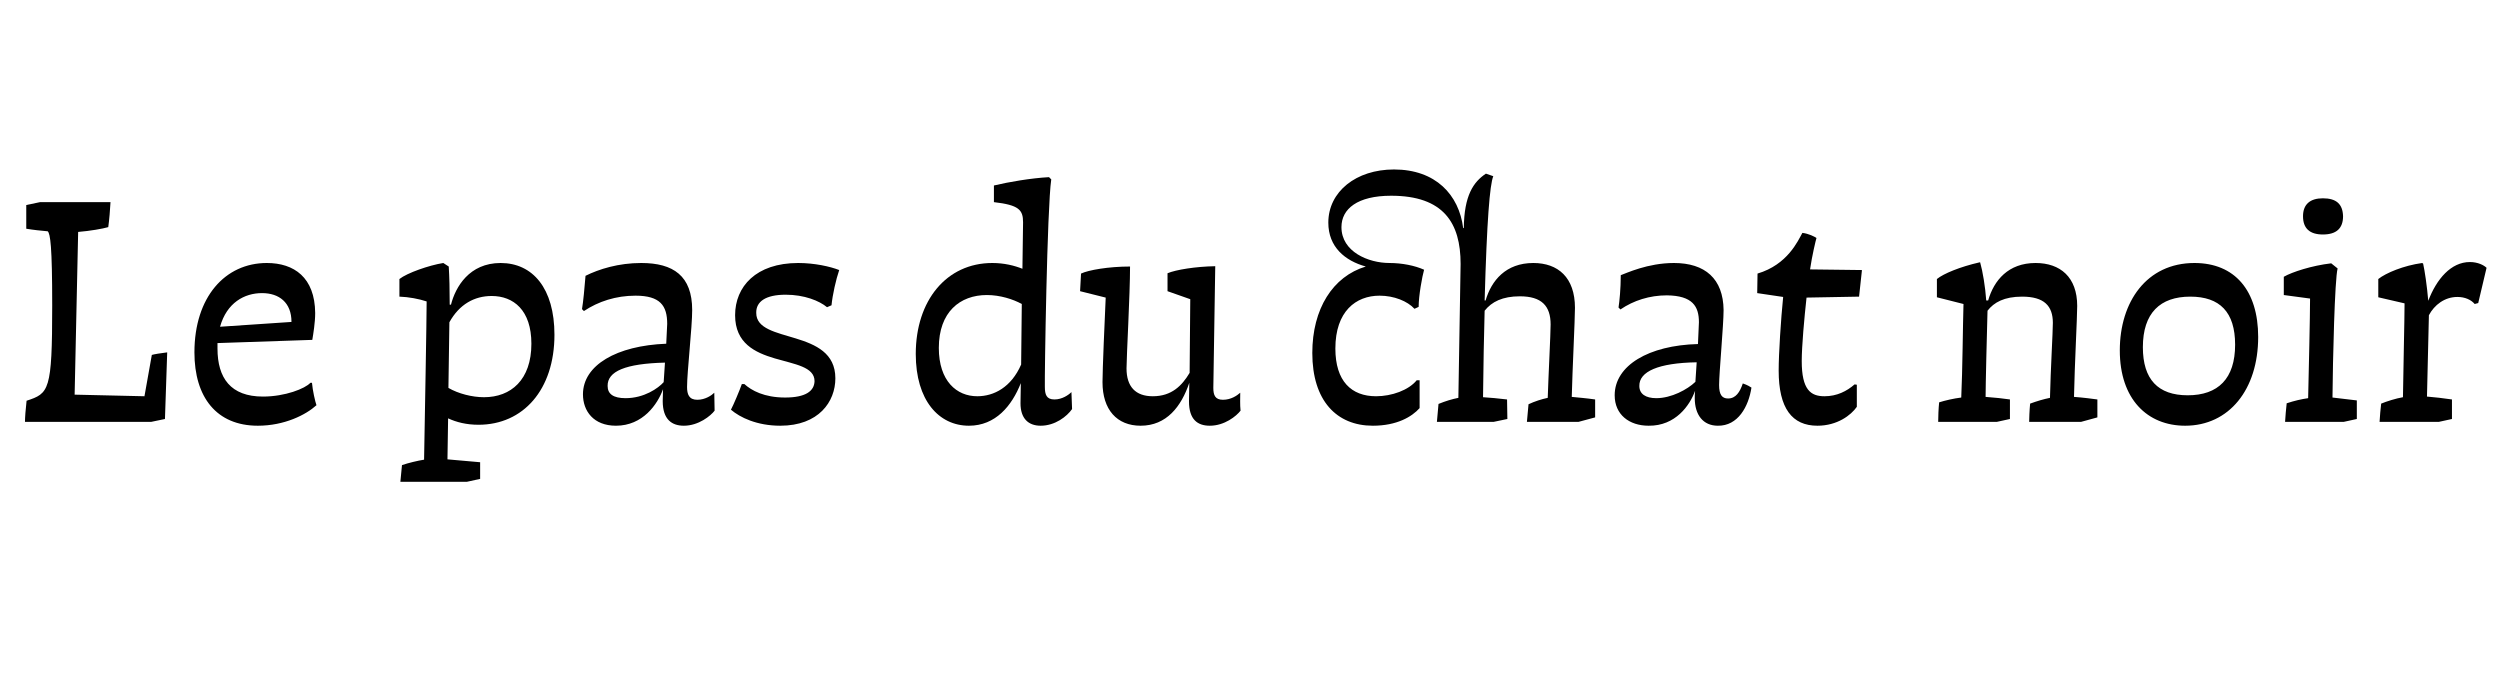
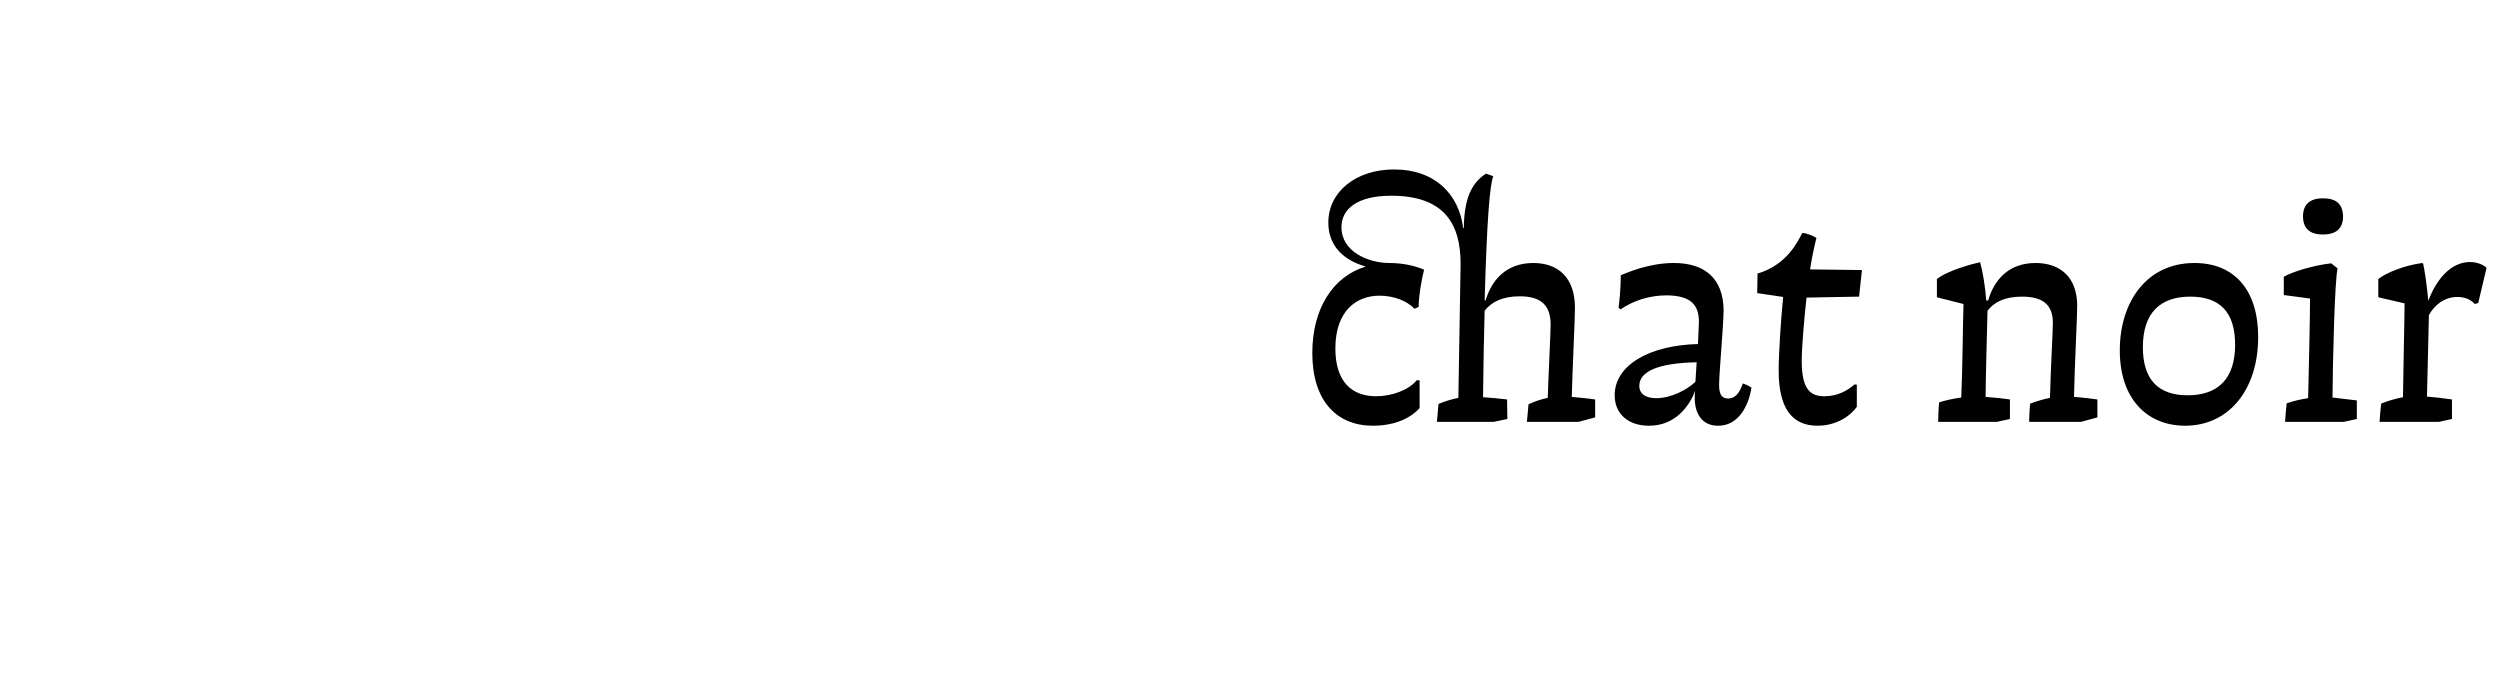
<svg xmlns="http://www.w3.org/2000/svg" version="1.0" id="Layer_1" viewBox="2573.5 1097.5 1280 350">
  <title>Le pas du chat noi</title>
  <g>
-     <path d="M2586.289,1313.5h64.617l7.052-1.476l1.147-34.112c-2.951,0.327-6.887,0.983-7.871,1.312l-3.772,21.156l-35.752-0.82   l1.804-83.312c6.068-0.492,12.628-1.64,15.416-2.46c0.492-3.444,0.984-9.348,1.148-12.792h-36.08l-7.053,1.476v12.137   c3.936,0.655,7.381,0.983,10.988,1.312c1.312,1.312,2.296,7.38,2.296,38.049c0,43.788-1.64,44.937-13.12,48.708   C2586.617,1306.939,2586.289,1311.368,2586.289,1313.5L2586.289,1313.5z M2705.518,1315.468c13.612,0,24.6-5.576,30.012-10.496   c-0.655-1.804-1.967-7.544-2.295-11.479h-0.82c-2.624,2.951-12.956,7.052-24.272,7.052c-16.563,0-23.288-9.512-23.288-24.601   v-2.788l48.545-1.64c0.492-2.952,1.476-8.856,1.476-13.776c-0.164-18.204-10.824-25.584-24.765-25.584   c-21.32,0-37.064,17.384-37.064,45.757C2673.045,1300.872,2684.361,1315.468,2705.518,1315.468L2705.518,1315.468z    M2686.166,1264.792c3.443-12.301,12.463-17.221,21.484-17.221c8.691,0,15.088,4.756,15.088,14.761L2686.166,1264.792z    M2778.494,1344.168h34.112l6.724-1.476v-8.528l-16.728-1.476l0.328-20.992c4.264,1.968,9.348,3.279,15.58,3.279   c22.796,0,38.868-17.876,38.868-46.084c0-23.78-11.152-36.736-27.553-36.736c-16.072,0-23.123,12.3-25.42,21.32h-0.656   c0-7.38-0.164-14.433-0.492-19.517l-2.787-1.804c-7.217,1.148-18.532,5.084-22.469,8.2v9.02c4.756,0.164,10.004,1.148,13.94,2.461   c0,9.02-0.983,62.484-1.312,81.017c-3.117,0.491-8.037,1.64-11.316,2.788L2778.494,1344.168z M2803.094,1296.116l0.492-33.621   c5.084-9.184,12.793-13.447,21.648-13.447c11.152,0,20.336,7.216,20.336,24.436c0,18.532-10.496,27.389-24.271,27.389   C2815.23,1300.872,2808.179,1299.068,2803.094,1296.116L2803.094,1296.116z M2871.482,1255.771l0.983,0.984   c7.38-4.92,16.399-7.872,26.404-7.872c12.628,0,16.235,5.084,16.235,14.432l-0.491,10.168   c-25.421,0.984-42.641,10.988-42.641,25.912c0,8.528,5.412,16.072,16.892,16.072c13.777,0,21.32-10.988,24.109-18.696l-0.164,6.068   c0,9.512,4.756,12.628,10.824,12.628c7.543,0,13.775-5.084,15.744-7.708l-0.164-9.184c-1.312,1.312-4.592,3.607-8.692,3.607   c-4.265,0-5.248-2.788-5.248-6.56c0-7.708,2.624-30.505,2.624-39.36c0-17.549-9.676-24.108-26.076-24.108   c-11.645,0-21.648,3.116-28.537,6.56C2872.794,1244.783,2872.138,1251.999,2871.482,1255.771L2871.482,1255.771z    M2884.602,1295.132c-0.164-7.544,9.185-11.48,29.356-11.972l-0.655,10.004c-2.789,3.116-10.005,8.2-19.517,8.2   C2887.554,1301.364,2884.602,1299.231,2884.602,1295.132L2884.602,1295.132z M2972.998,1315.468c19.68,0,28.208-12.3,28.208-24.272   c0-25.912-40.509-17.384-40.509-33.456c-0.164-5.903,4.92-9.348,15.088-9.348c9.513,0,17.221,3.116,21.156,6.396l2.297-0.983   c0.492-5.248,2.295-13.284,3.936-18.04c-4.592-1.805-12.628-3.608-20.992-3.608c-21.648,0-32.309,12.136-32.309,26.732   c0,28.7,40.673,19.024,40.673,33.784c-0.164,5.084-4.593,8.364-15.089,8.364c-10.66,0-17.22-3.608-20.828-6.889h-1.312   c-1.147,3.28-4.265,10.66-5.576,13.12C2952.334,1311.204,2961.025,1315.468,2972.998,1315.468L2972.998,1315.468z" />
-     <path d="M3106.33,1315.468c7.379,0,13.447-4.756,16.072-8.528l-0.328-8.691c-1.477,1.476-4.757,3.771-8.692,3.771   c-4.101,0-4.921-2.46-4.921-6.56c-0.163-4.92,1.148-91.677,3.281-106.109l-1.148-1.147c-9.184,0.492-20.664,2.46-28.209,4.264   v8.528c12.793,1.476,14.925,3.936,14.925,10.332l-0.328,23.78c-4.101-1.641-9.349-2.952-15.416-2.952   c-23.452,0-39.196,19.188-39.196,46.576c0,23.78,11.809,36.736,27.225,36.736c13.611,0,21.976-10.168,26.568-21.812l-0.164,10.332   C3095.998,1311.696,3099.934,1315.468,3106.33,1315.468L3106.33,1315.468z M3054.178,1275.615c0-18.368,10.823-27.06,24.6-27.06   c6.725,0,13.448,2.132,17.876,4.592l-0.328,30.996c-5.084,11.645-13.94,16.236-22.468,16.236   C3063.361,1300.38,3054.178,1292.672,3054.178,1275.615L3054.178,1275.615z M3157.497,1315.468c13.284,0,20.828-9.84,24.929-21.976   l-0.164,9.512c0,9.348,4.428,12.464,10.66,12.464c7.543,0,13.611-4.92,15.744-7.708c-0.328-3.116-0.164-6.231-0.164-9.184   c-1.641,1.476-4.756,3.607-8.856,3.607c-3.937,0-4.92-2.296-4.92-6.067l0.983-62.321c-10.004,0.164-20.172,1.805-24.436,3.608   v9.185l11.644,4.1l-0.327,37.721c-3.937,6.56-9.185,11.972-18.861,11.972c-8.855,0-13.447-4.92-13.447-14.269   c0-5.903,1.804-37.884,1.804-52.152c-10.988,0-21.32,1.805-25.093,3.608l-0.491,9.021l13.12,3.279   c-0.492,10.332-1.641,37.229-1.641,43.297C3137.98,1307.268,3145.361,1315.468,3157.497,1315.468L3157.497,1315.468z" />
    <path d="M3276.396,1315.468c12.3,0,20.008-4.592,23.943-9.02v-14.269h-1.476c-4.1,5.084-12.792,8.2-20.828,8.2   c-12.628,0-20.828-7.708-20.828-24.437c0-19.023,10.496-27.06,22.632-27.06c7.381,0,14.269,2.788,17.877,6.724l2.132-0.984   c0-5.739,1.804-15.58,2.788-19.023c-4.756-2.133-11.316-3.444-17.713-3.444c-10.824,0-24.6-5.74-24.6-18.368   c0-9.348,8.2-16.072,25.42-16.072c26.896,0,35.588,13.94,35.588,34.933l-1.147,68.553c-3.28,0.655-6.56,1.64-10.168,3.116   l-0.819,9.184h29.027l7.053-1.476l-0.164-10.005c-4.265-0.491-9.021-0.983-12.301-1.147c0.164-16.893,0.492-31.488,0.82-44.28   c3.607-4.593,9.184-7.381,18.04-7.381c11.152,0,15.744,4.921,15.744,14.433c0,4.756-1.147,26.732-1.476,37.557   c-3.116,0.655-6.725,1.804-9.84,3.279l-0.82,9.021h26.404l8.527-2.296v-9.185c-4.592-0.655-8.691-0.983-11.972-1.312   c0.328-13.612,1.64-39.688,1.64-45.593c0-15.58-8.691-22.96-21.32-22.96c-14.104,0-21.484,9.021-24.436,19.188h-0.492   c1.148-41.001,2.624-59.205,4.428-63.633l-3.771-1.312c-6.396,4.265-11.152,11.152-11.316,27.881h-0.328   c-2.132-17.057-14.104-30.013-35.424-30.013c-19.353,0-33.621,11.316-33.621,27.225c0,12.464,8.528,19.516,19.188,22.468   c-16.892,5.084-27.388,21.648-27.388,44.28C3245.4,1302.676,3257.864,1315.468,3276.396,1315.468L3276.396,1315.468z    M3402.183,1254.951l0.983,0.984c6.725-4.592,14.925-7.216,23.781-7.216c13.119,0.164,16.399,5.576,16.399,13.775l-0.491,11.152   c-25.257,0.656-42.641,10.988-42.641,26.24c0,9.84,7.38,15.58,17.384,15.58c13.776,0.164,21.156-10.496,23.78-17.876   c-0.164,1.804-0.164,2.952-0.164,3.772c0,8.527,4.264,14.104,11.809,14.104c10.332,0.164,15.744-9.84,17.22-19.516   c-0.492-0.328-1.968-1.312-4.429-2.132c-1.476,4.428-3.607,7.708-7.543,7.708c-3.116,0-4.592-1.969-4.592-6.889   c0-6.067,2.295-30.832,2.295-38.376c-0.164-16.072-9.512-24.108-25.42-24.108c-13.448,0-24.436,5.248-27.225,6.232   C3403.33,1245.275,3402.675,1251.836,3402.183,1254.951L3402.183,1254.951z M3412.843,1295.132   c-0.164-7.38,9.676-11.808,29.356-12.136l-0.656,10.004c-4.1,3.936-12.301,8.364-20.008,8.364   C3416.123,1301.364,3412.843,1299.231,3412.843,1295.132L3412.843,1295.132z M3504.025,1315.468   c10.168,0,17.221-5.412,20.172-9.676v-11.316l-1.147-0.164c-3.937,3.444-9.021,6.068-15.416,6.068   c-7.052,0-11.644-3.28-11.644-18.04c0-7.544,1.312-22.141,2.459-32.473l26.896-0.492l1.477-13.611l-26.568-0.328   c0.984-6.889,2.951-15.088,3.279-16.072c-0.819-0.656-4.1-2.296-7.215-2.624c-2.297,4.1-7.545,16.236-22.961,20.828l-0.164,10.004   l13.284,1.968c-1.147,11.316-2.296,29.028-2.296,37.721C3484.182,1306.612,3491.07,1315.468,3504.025,1315.468L3504.025,1315.468z    M3565.852,1313.5h30.013l6.724-1.476v-10.005c-3.115-0.491-8.036-0.983-12.464-1.312c0-5.74,0.656-32.637,0.984-44.116   c3.279-4.265,8.527-7.217,17.712-7.217c11.316,0,15.744,4.757,15.744,13.448c0,4.593-1.148,23.78-1.477,38.377   c-3.279,0.655-6.56,1.64-10.168,2.952c-0.328,3.279-0.492,8.035-0.492,9.348h26.568l8.364-2.296v-9.185   c-2.296-0.328-7.38-0.983-11.972-1.312c0.328-16.564,1.64-40.673,1.64-46.576c0-14.761-8.692-21.977-21.32-21.977   c-13.94,0-21.32,8.856-24.272,19.188h-0.983c-0.492-7.053-1.804-14.925-3.116-19.517h-0.328   c-10.004,2.296-18.368,5.74-21.812,8.528v9.348l13.612,3.444c-0.328,10.332-0.491,34.112-1.147,47.889   c-3.937,0.492-8.2,1.476-11.316,2.46C3566.016,1306.448,3565.852,1311.04,3565.852,1313.5L3565.852,1313.5z M3692.296,1315.468   c22.468,0,37.392-18.532,37.392-45.428c0-23.78-11.972-37.885-32.636-37.885c-24.437,0-38.212,19.844-38.212,44.772   C3658.84,1301.855,3672.943,1315.468,3692.296,1315.468L3692.296,1315.468z M3693.607,1299.888c-15.252,0-22.96-8.2-22.96-24.6   c0-17.549,8.856-25.913,24.272-25.913c15.088,0,22.96,7.872,22.96,24.601C3717.88,1291.359,3709.188,1299.888,3693.607,1299.888   L3693.607,1299.888z M3743.461,1313.5h30.013l6.724-1.476v-9.513l-12.464-1.476c0.164-19.353,1.147-60.517,2.624-66.093   l-3.28-2.624c-9.84,1.147-20.008,4.428-24.272,6.888v9.349l13.448,1.804c0,9.185-0.655,36.244-0.983,51.005   c-3.444,0.491-7.053,1.312-10.988,2.624C3743.953,1306.284,3743.625,1311.204,3743.461,1313.5L3743.461,1313.5z M3762.813,1217.56   c6.888,0,10.332-3.116,10.332-9.349c-0.164-6.232-3.444-9.184-10.332-9.184c-6.561,0-10.168,3.115-10.168,9.184   C3752.646,1214.443,3756.089,1217.56,3762.813,1217.56L3762.813,1217.56z M3791.84,1313.5h30.34l6.725-1.476v-10.005   c-4.265-0.655-9.021-1.147-12.792-1.476l0.983-41.656c2.788-5.248,8.036-9.349,14.597-9.349c3.936,0,7.052,1.477,8.855,3.608   l1.805-0.492l4.264-18.04c-1.312-1.312-4.428-2.952-8.528-2.952c-9.676,0-17.056,8.692-21.32,19.845   c-0.655-7.708-1.804-15.416-2.624-19.024l-0.491-0.328c-9.513,1.312-18.532,5.084-22.469,8.2v9.348l13.448,3.116   c0,8.364-0.656,33.948-0.82,48.053c-3.771,0.656-8.364,2.132-11.151,3.28C3792.332,1306.448,3792.004,1310.876,3791.84,1313.5   L3791.84,1313.5z" />
  </g>
</svg>